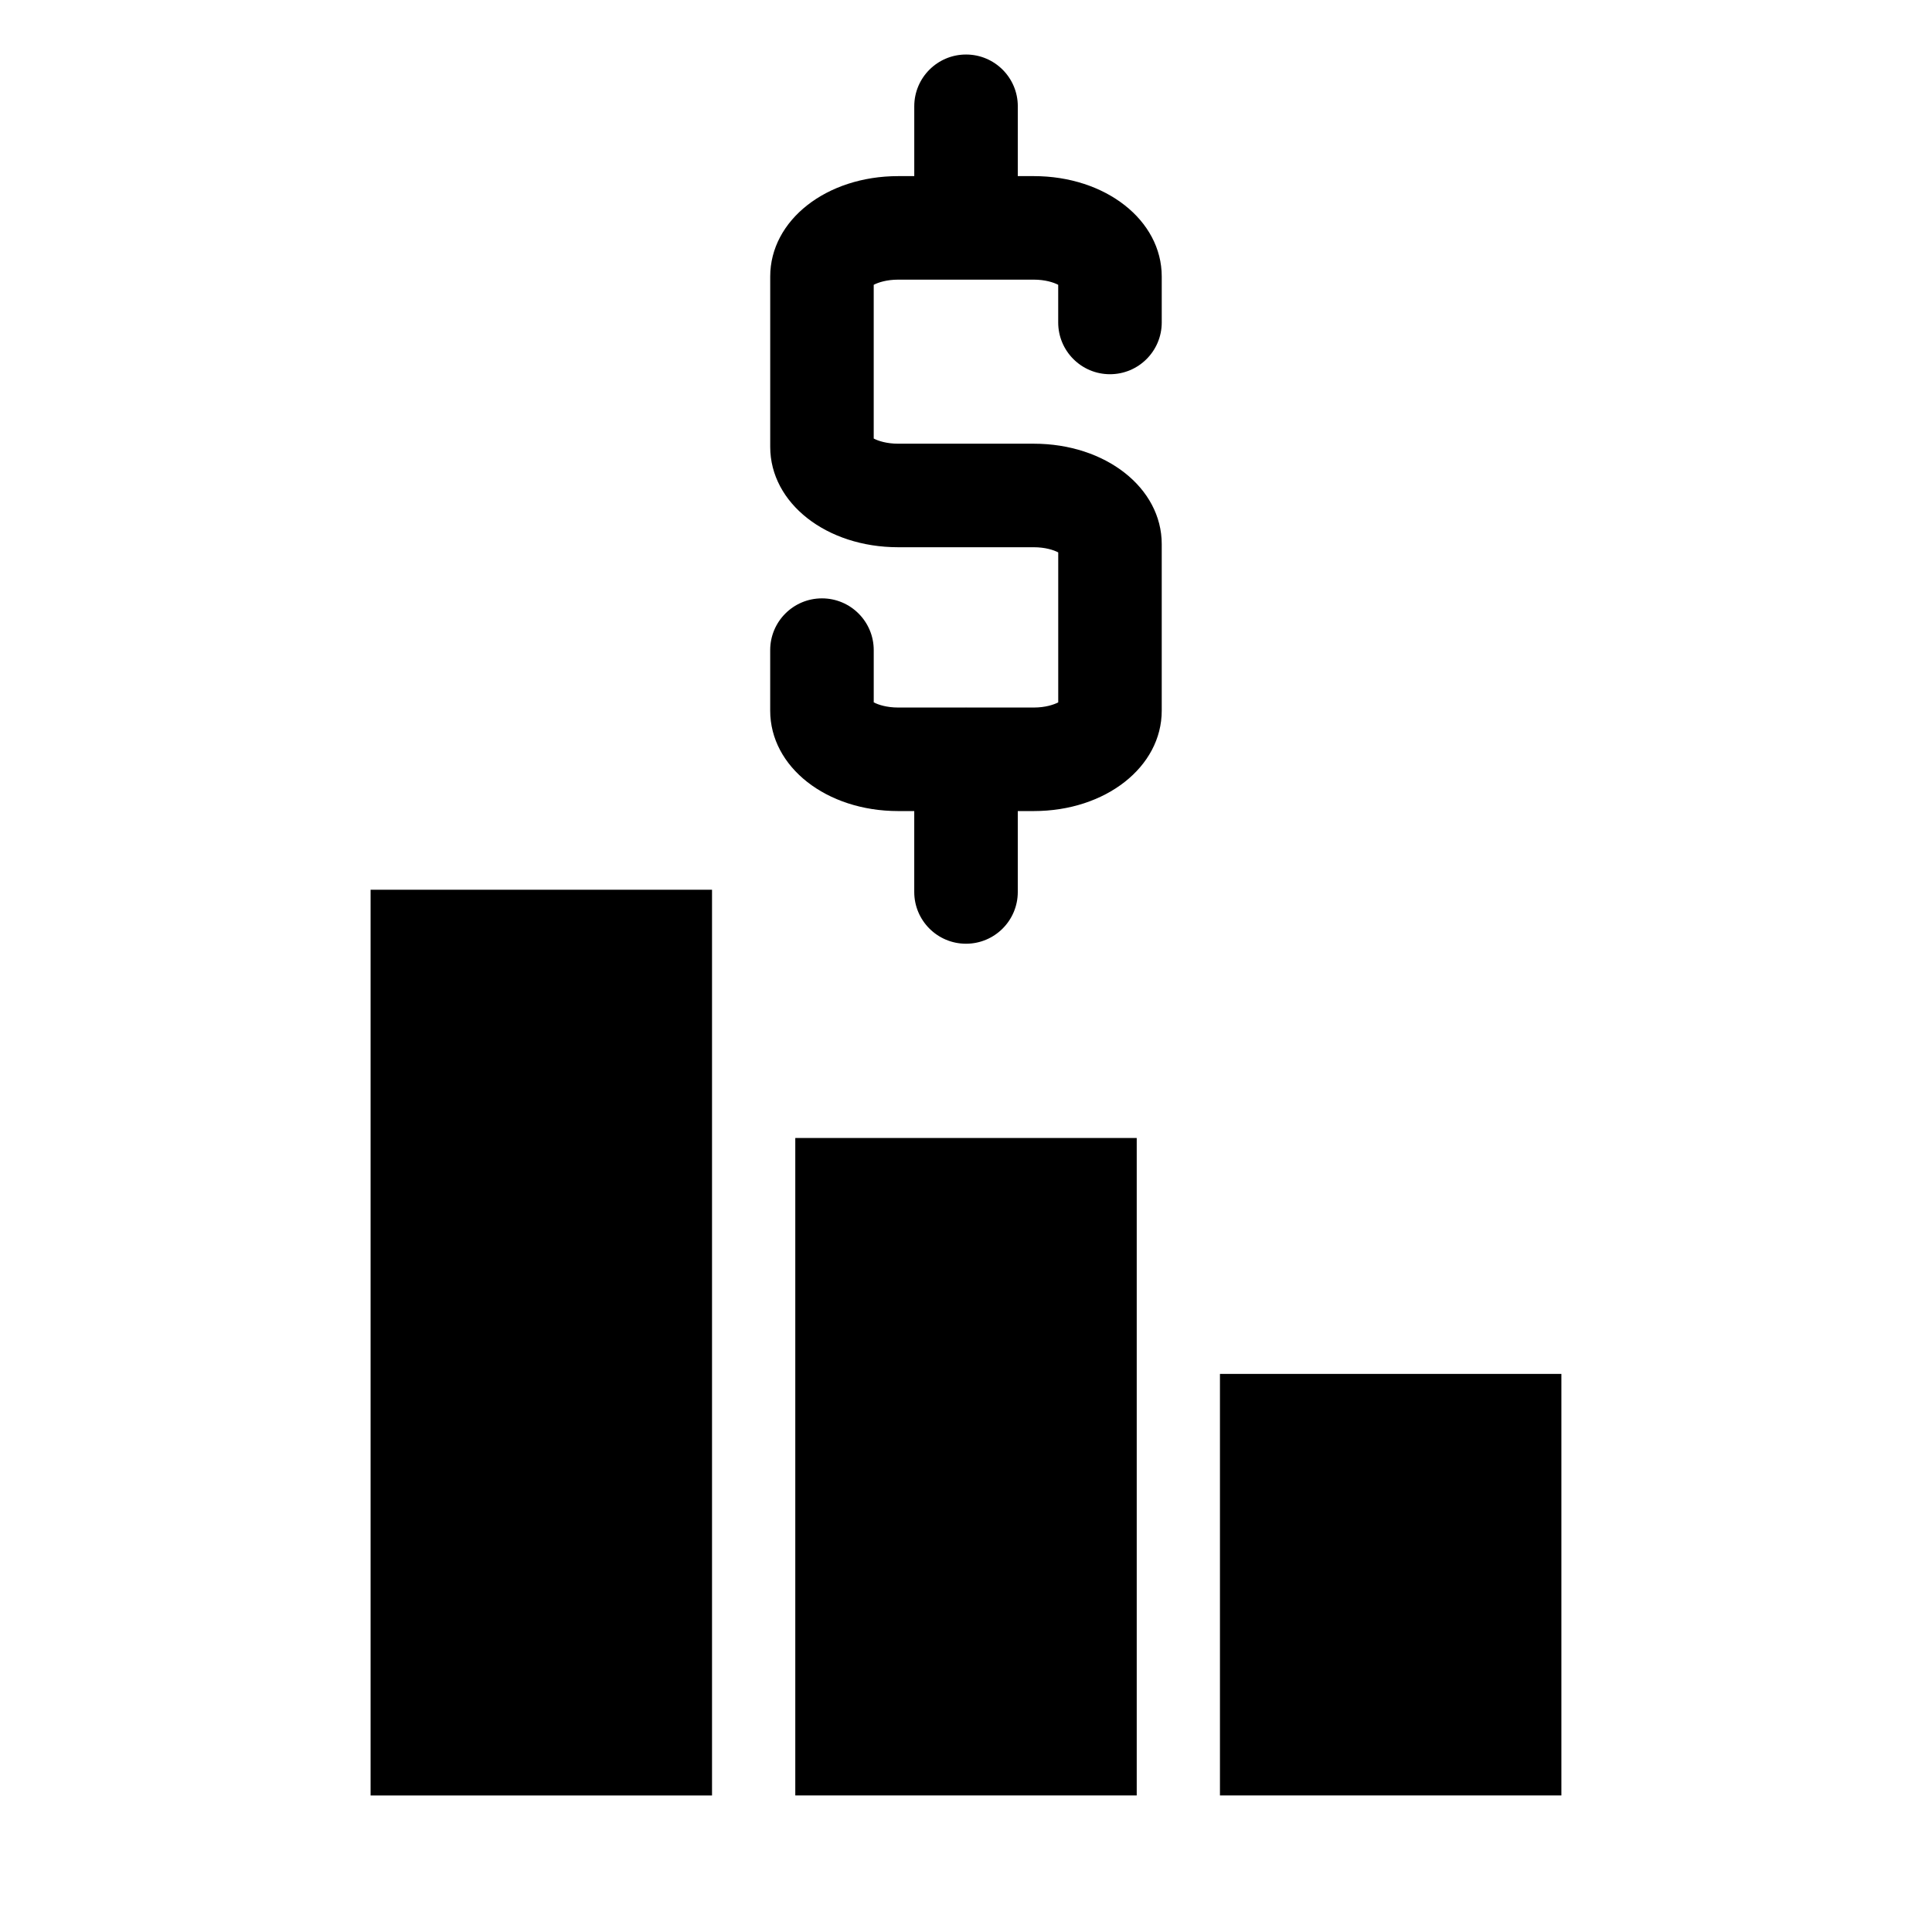
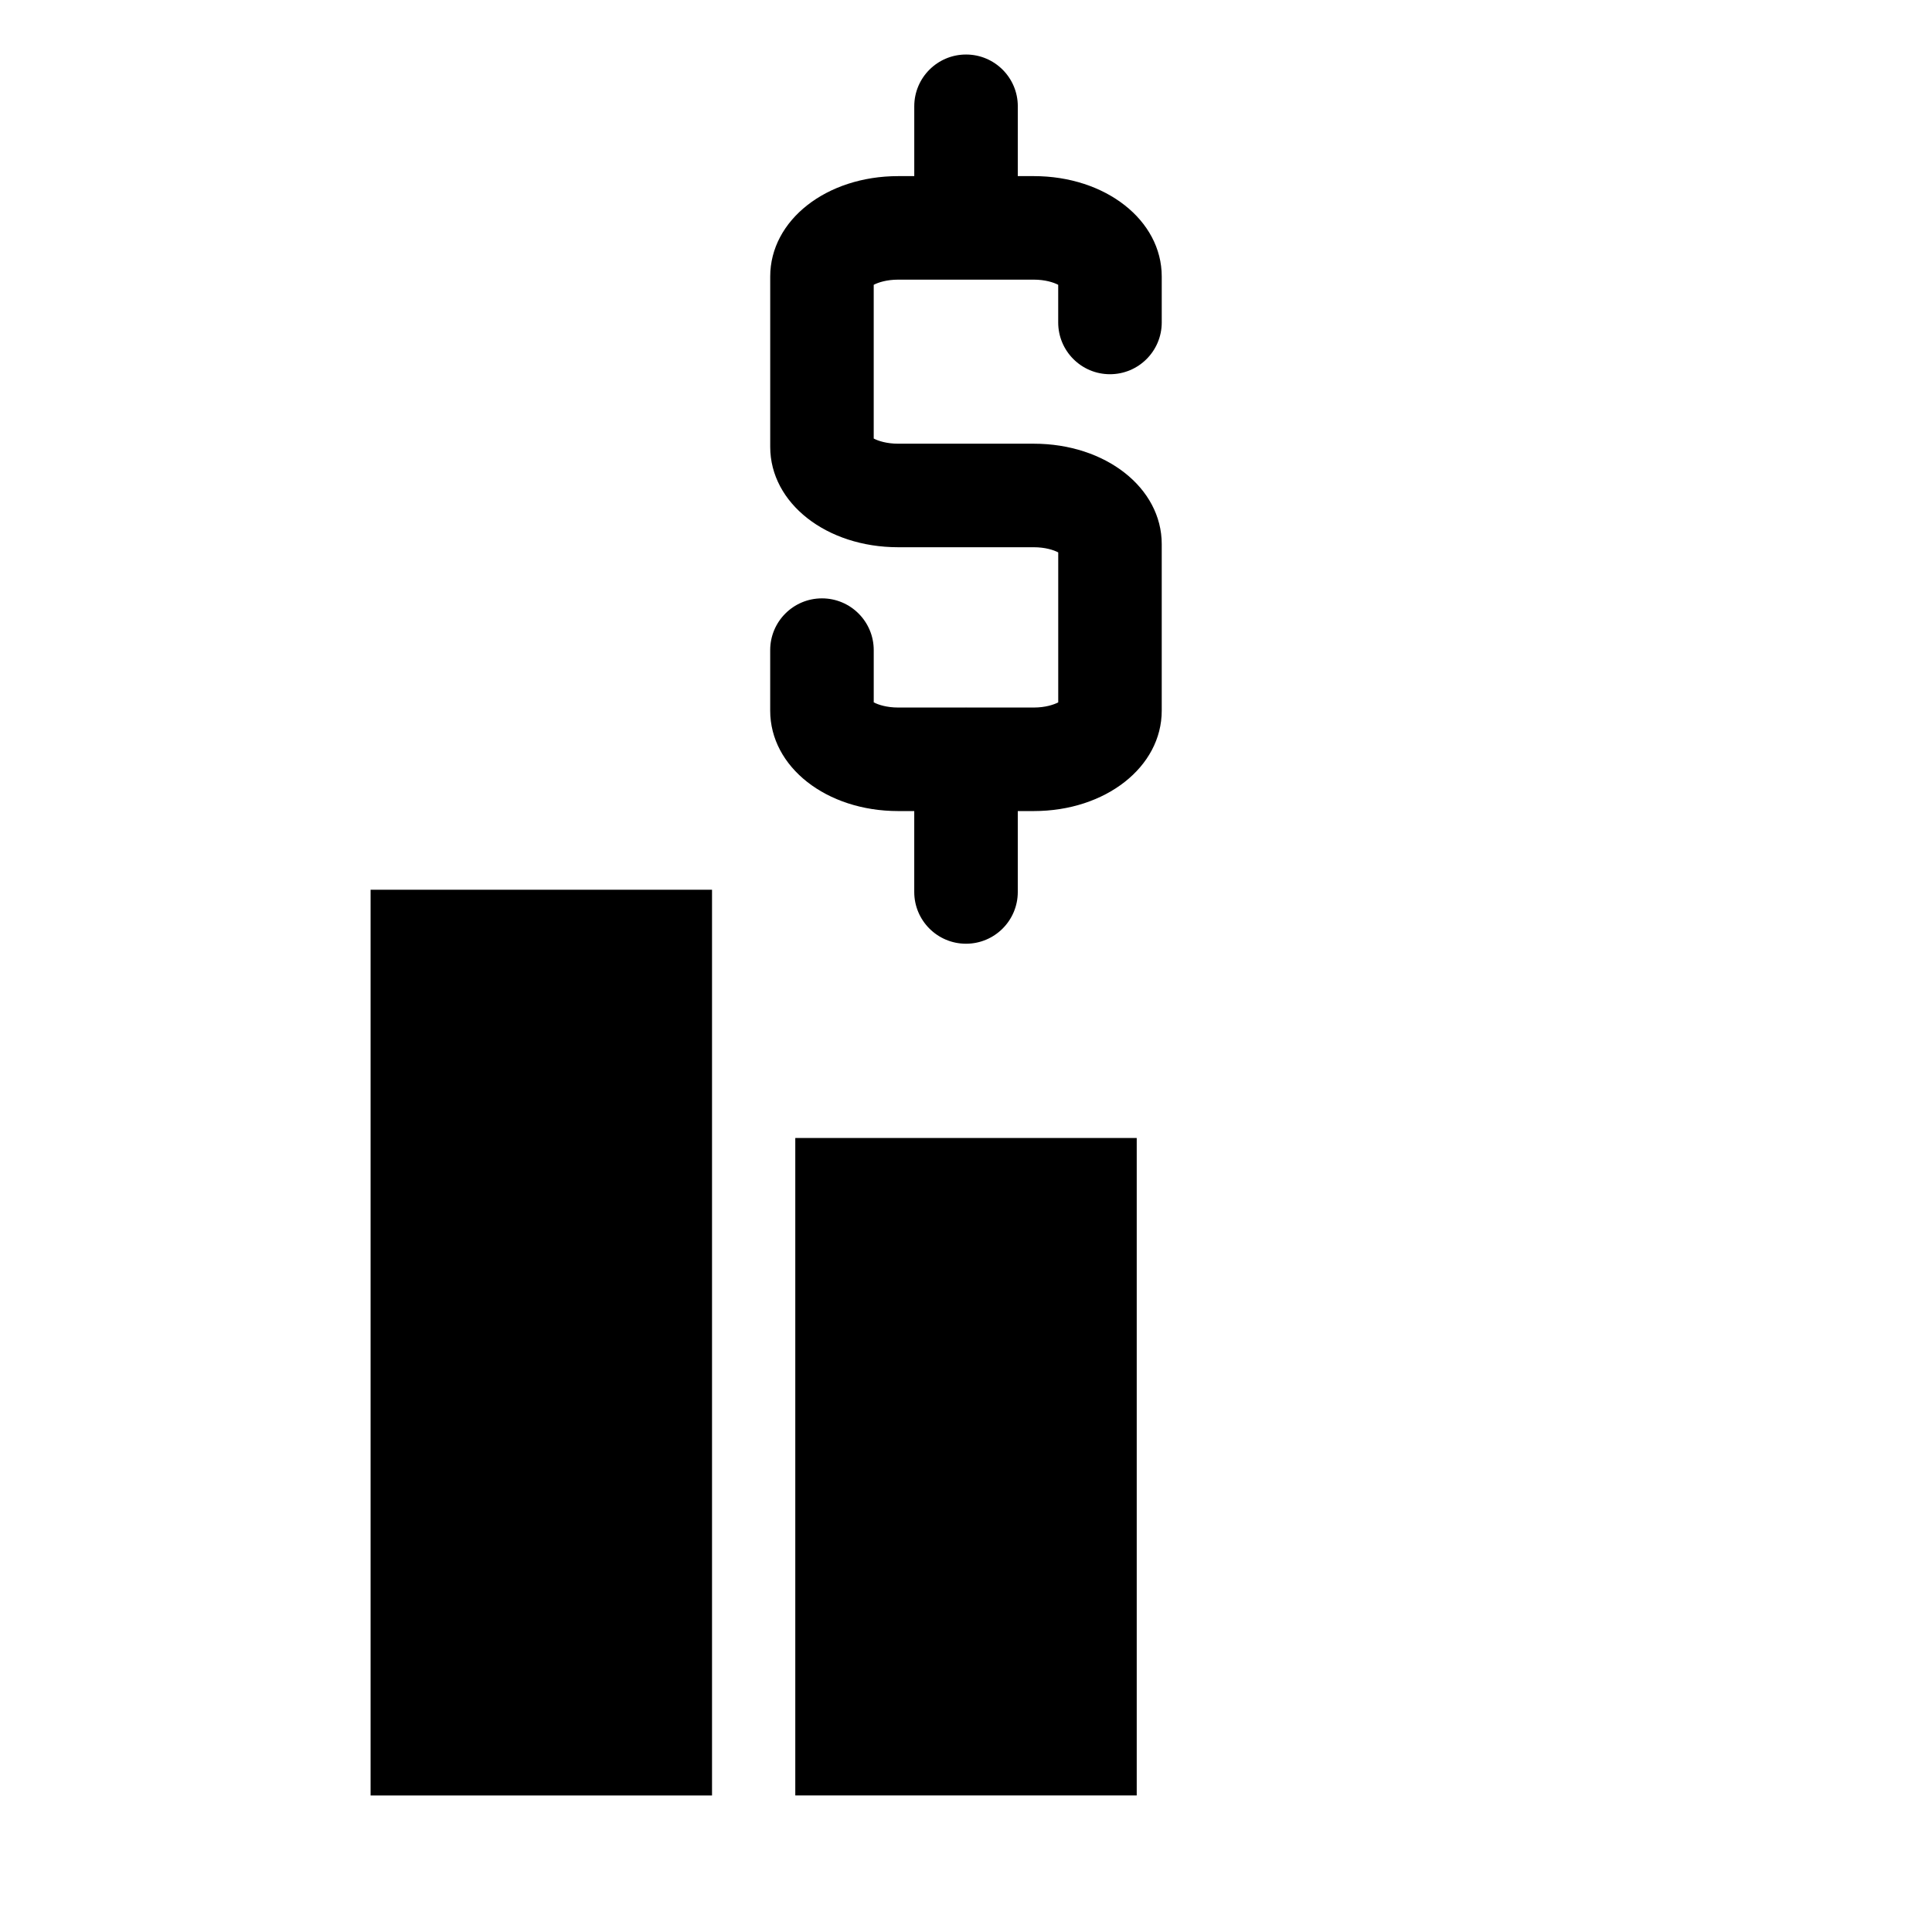
<svg xmlns="http://www.w3.org/2000/svg" fill="#000000" width="800px" height="800px" version="1.1" viewBox="144 144 512 512">
  <g>
-     <path d="m467.3 508.1h90.484v111.71h-90.484z" />
    <path d="m354.76 445.58h90.484v174.23h-90.484z" />
    <path d="m242.21 379.79h90.484v240.03h-90.484z" />
    <path d="m400.01 158.45c-7.578 0-13.719 6.141-13.719 13.719v18.504h-4.266c-19.016 0-33.91 11.684-33.91 26.605v45.141c0 14.918 14.898 26.605 33.91 26.605h35.945c3.019 0 5.269 0.734 6.473 1.367v39.746c-1.203 0.629-3.457 1.367-6.473 1.367h-17.789c-0.059 0-0.109-0.016-0.172-0.016-0.059 0-0.109 0.016-0.172 0.016h-17.816c-3.019 0-5.269-0.734-6.473-1.367v-13.844c0-7.578-6.141-13.719-13.719-13.719s-13.719 6.141-13.719 13.719v16.043c0 14.918 14.898 26.605 33.91 26.605h4.266v21.438c0 7.578 6.141 13.719 13.719 13.719 7.578 0 13.719-6.141 13.719-13.719v-21.438h4.238c19.016 0 33.91-11.684 33.91-26.605v-44.145c0-14.918-14.898-26.605-33.91-26.605h-35.945c-3.019 0-5.269-0.734-6.473-1.367v-40.742c1.203-0.629 3.457-1.367 6.473-1.367h35.945c3.019 0 5.269 0.734 6.473 1.367v9.977c0 7.578 6.141 13.719 13.719 13.719s13.719-6.141 13.719-13.719v-12.176c0-14.918-14.898-26.605-33.91-26.605h-4.238l0.004-18.504c0-7.574-6.141-13.719-13.719-13.719z" />
  </g>
</svg>